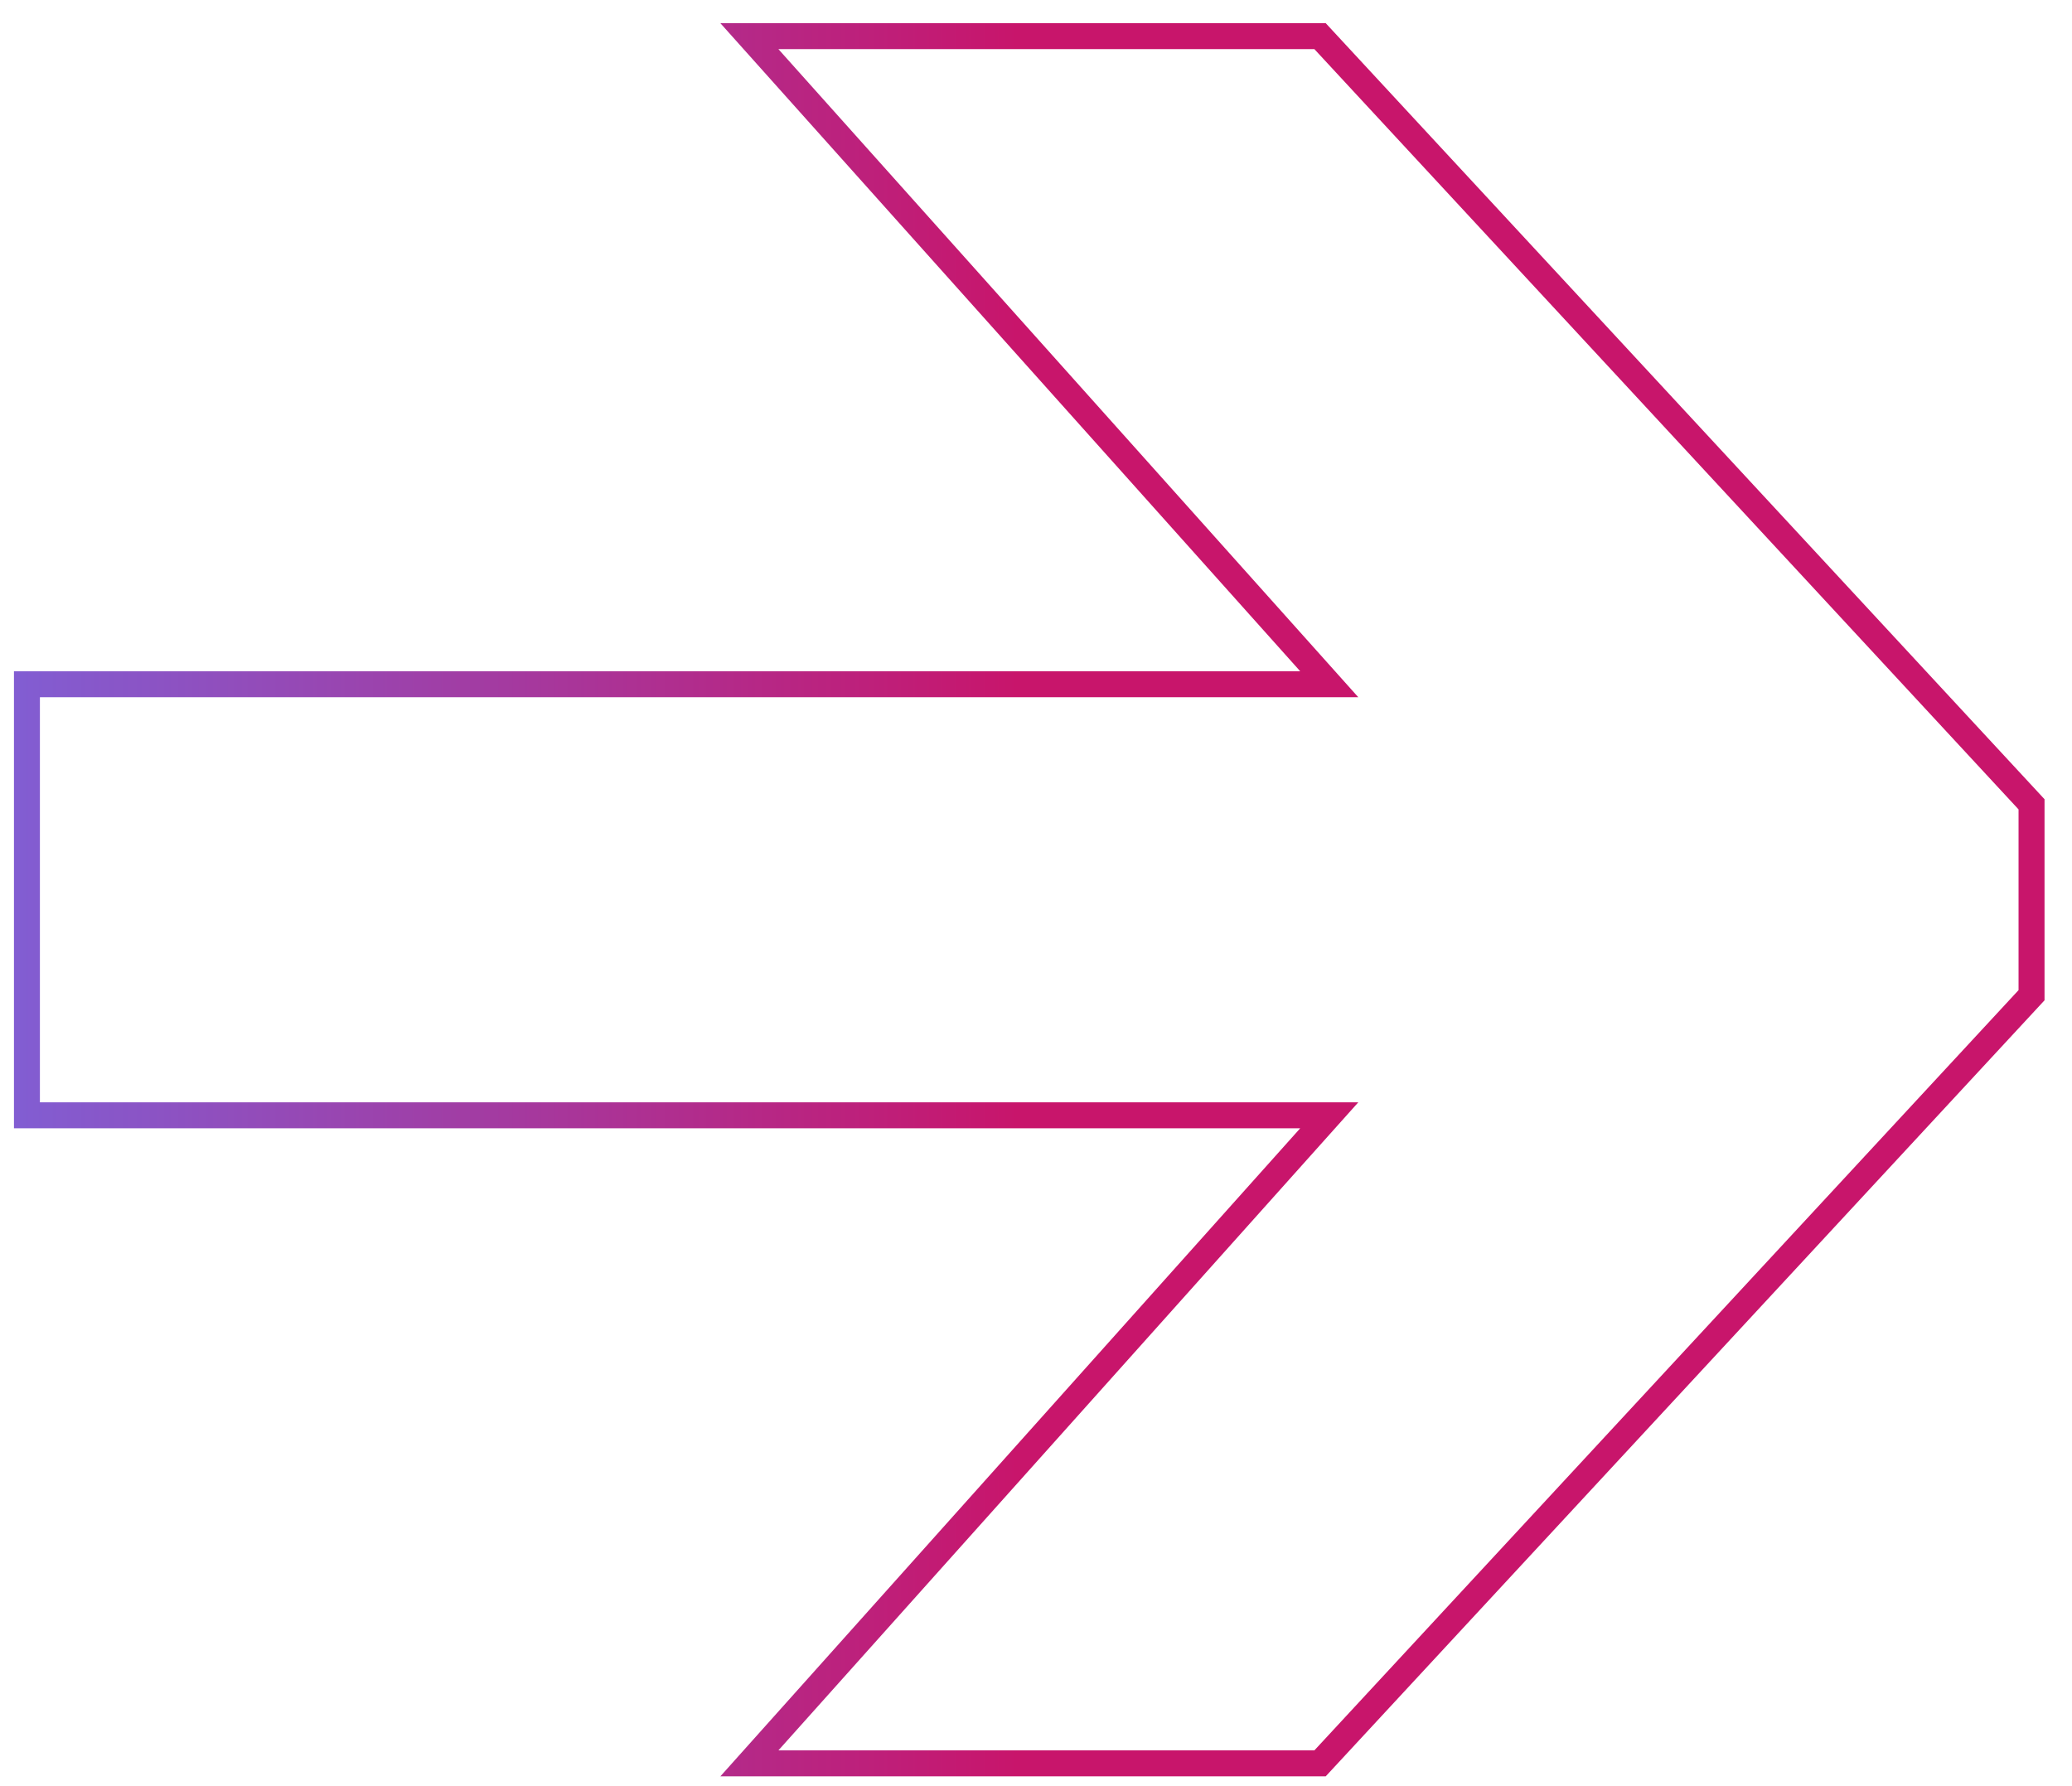
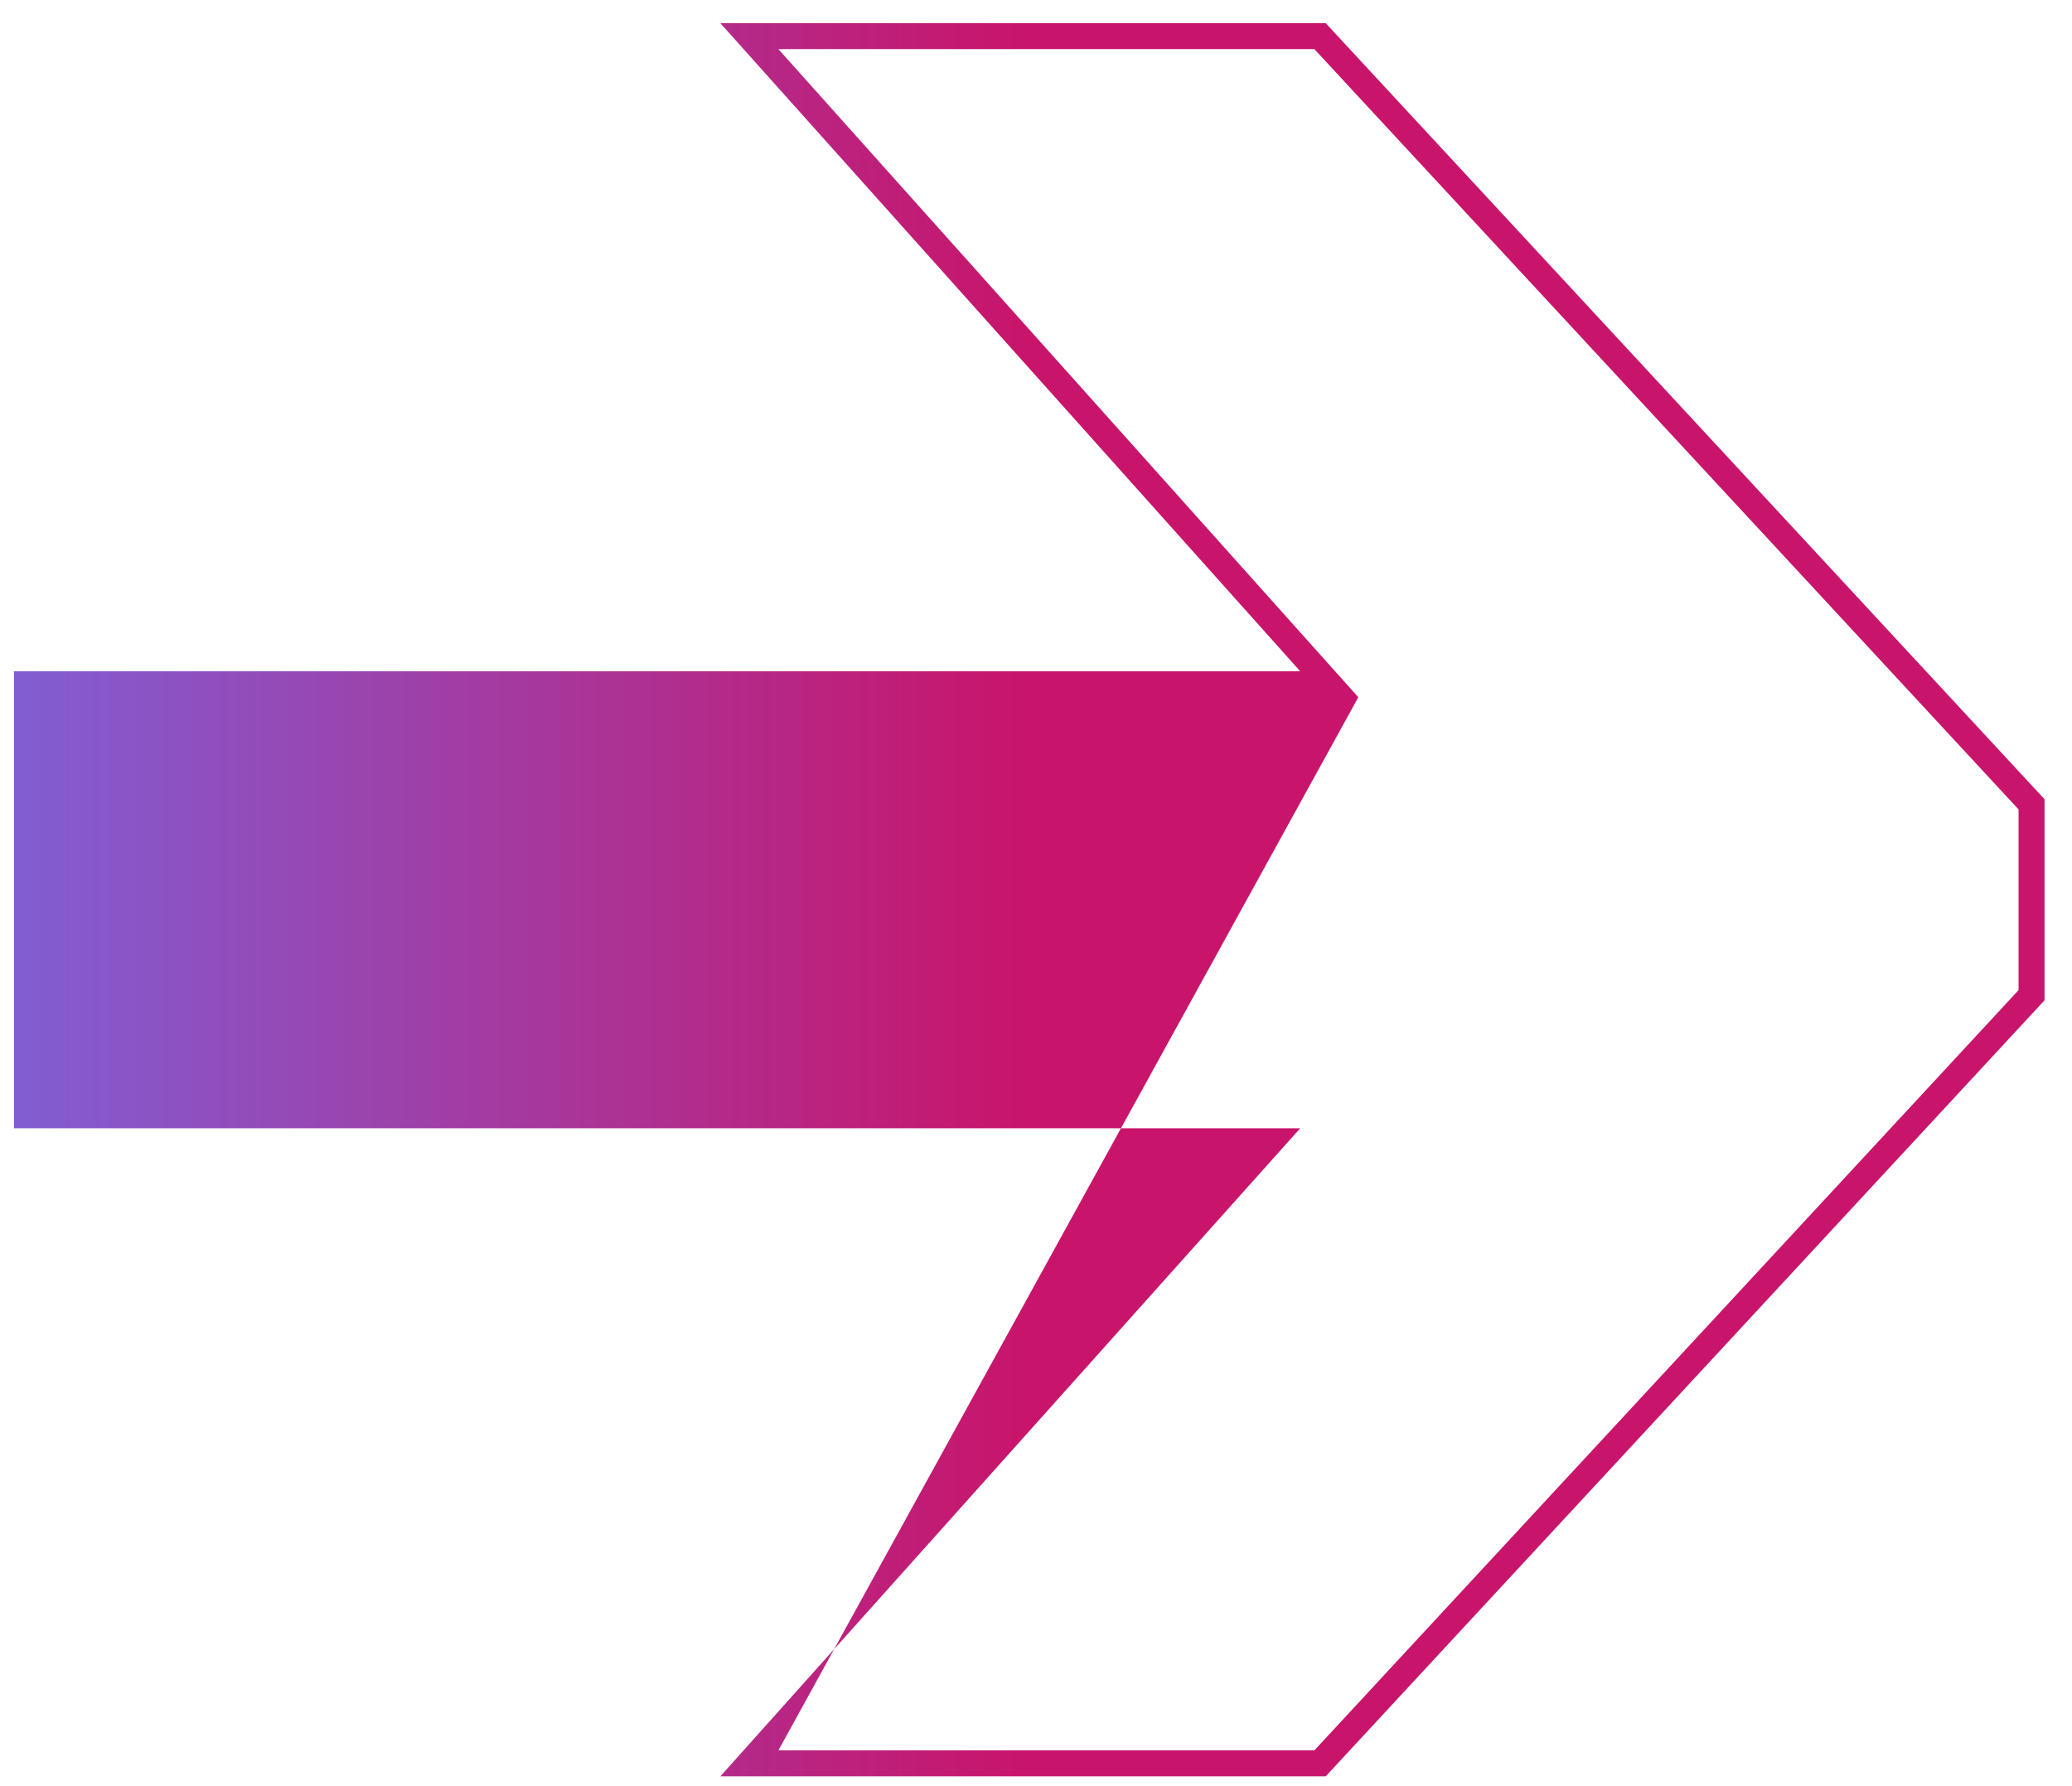
<svg xmlns="http://www.w3.org/2000/svg" width="58" height="50" viewBox="0 0 58 50" fill="none">
-   <path fill-rule="evenodd" clip-rule="evenodd" d="M20.164 49.726L36.396 31.584H0.391V18.791H36.396L20.164 0.648H37.109L57.231 22.373V28.002L37.109 49.726H20.164ZM38.022 19.518H1.117V30.857H38.022L21.789 48.999H36.792L56.504 27.717V22.658L36.792 1.375H21.789L38.022 19.518Z" fill="url(#paint0_linear_3709_10279)" />
+   <path fill-rule="evenodd" clip-rule="evenodd" d="M20.164 49.726L36.396 31.584H0.391V18.791H36.396L20.164 0.648H37.109L57.231 22.373V28.002L37.109 49.726H20.164ZM38.022 19.518H1.117H38.022L21.789 48.999H36.792L56.504 27.717V22.658L36.792 1.375H21.789L38.022 19.518Z" fill="url(#paint0_linear_3709_10279)" />
  <defs>
    <linearGradient id="paint0_linear_3709_10279" x1="-2.202" y1="22.999" x2="28.529" y2="22.999" gradientUnits="userSpaceOnUse">
      <stop stop-color="#7B64DC" />
      <stop offset="1" stop-color="#C8156B" />
    </linearGradient>
  </defs>
</svg>